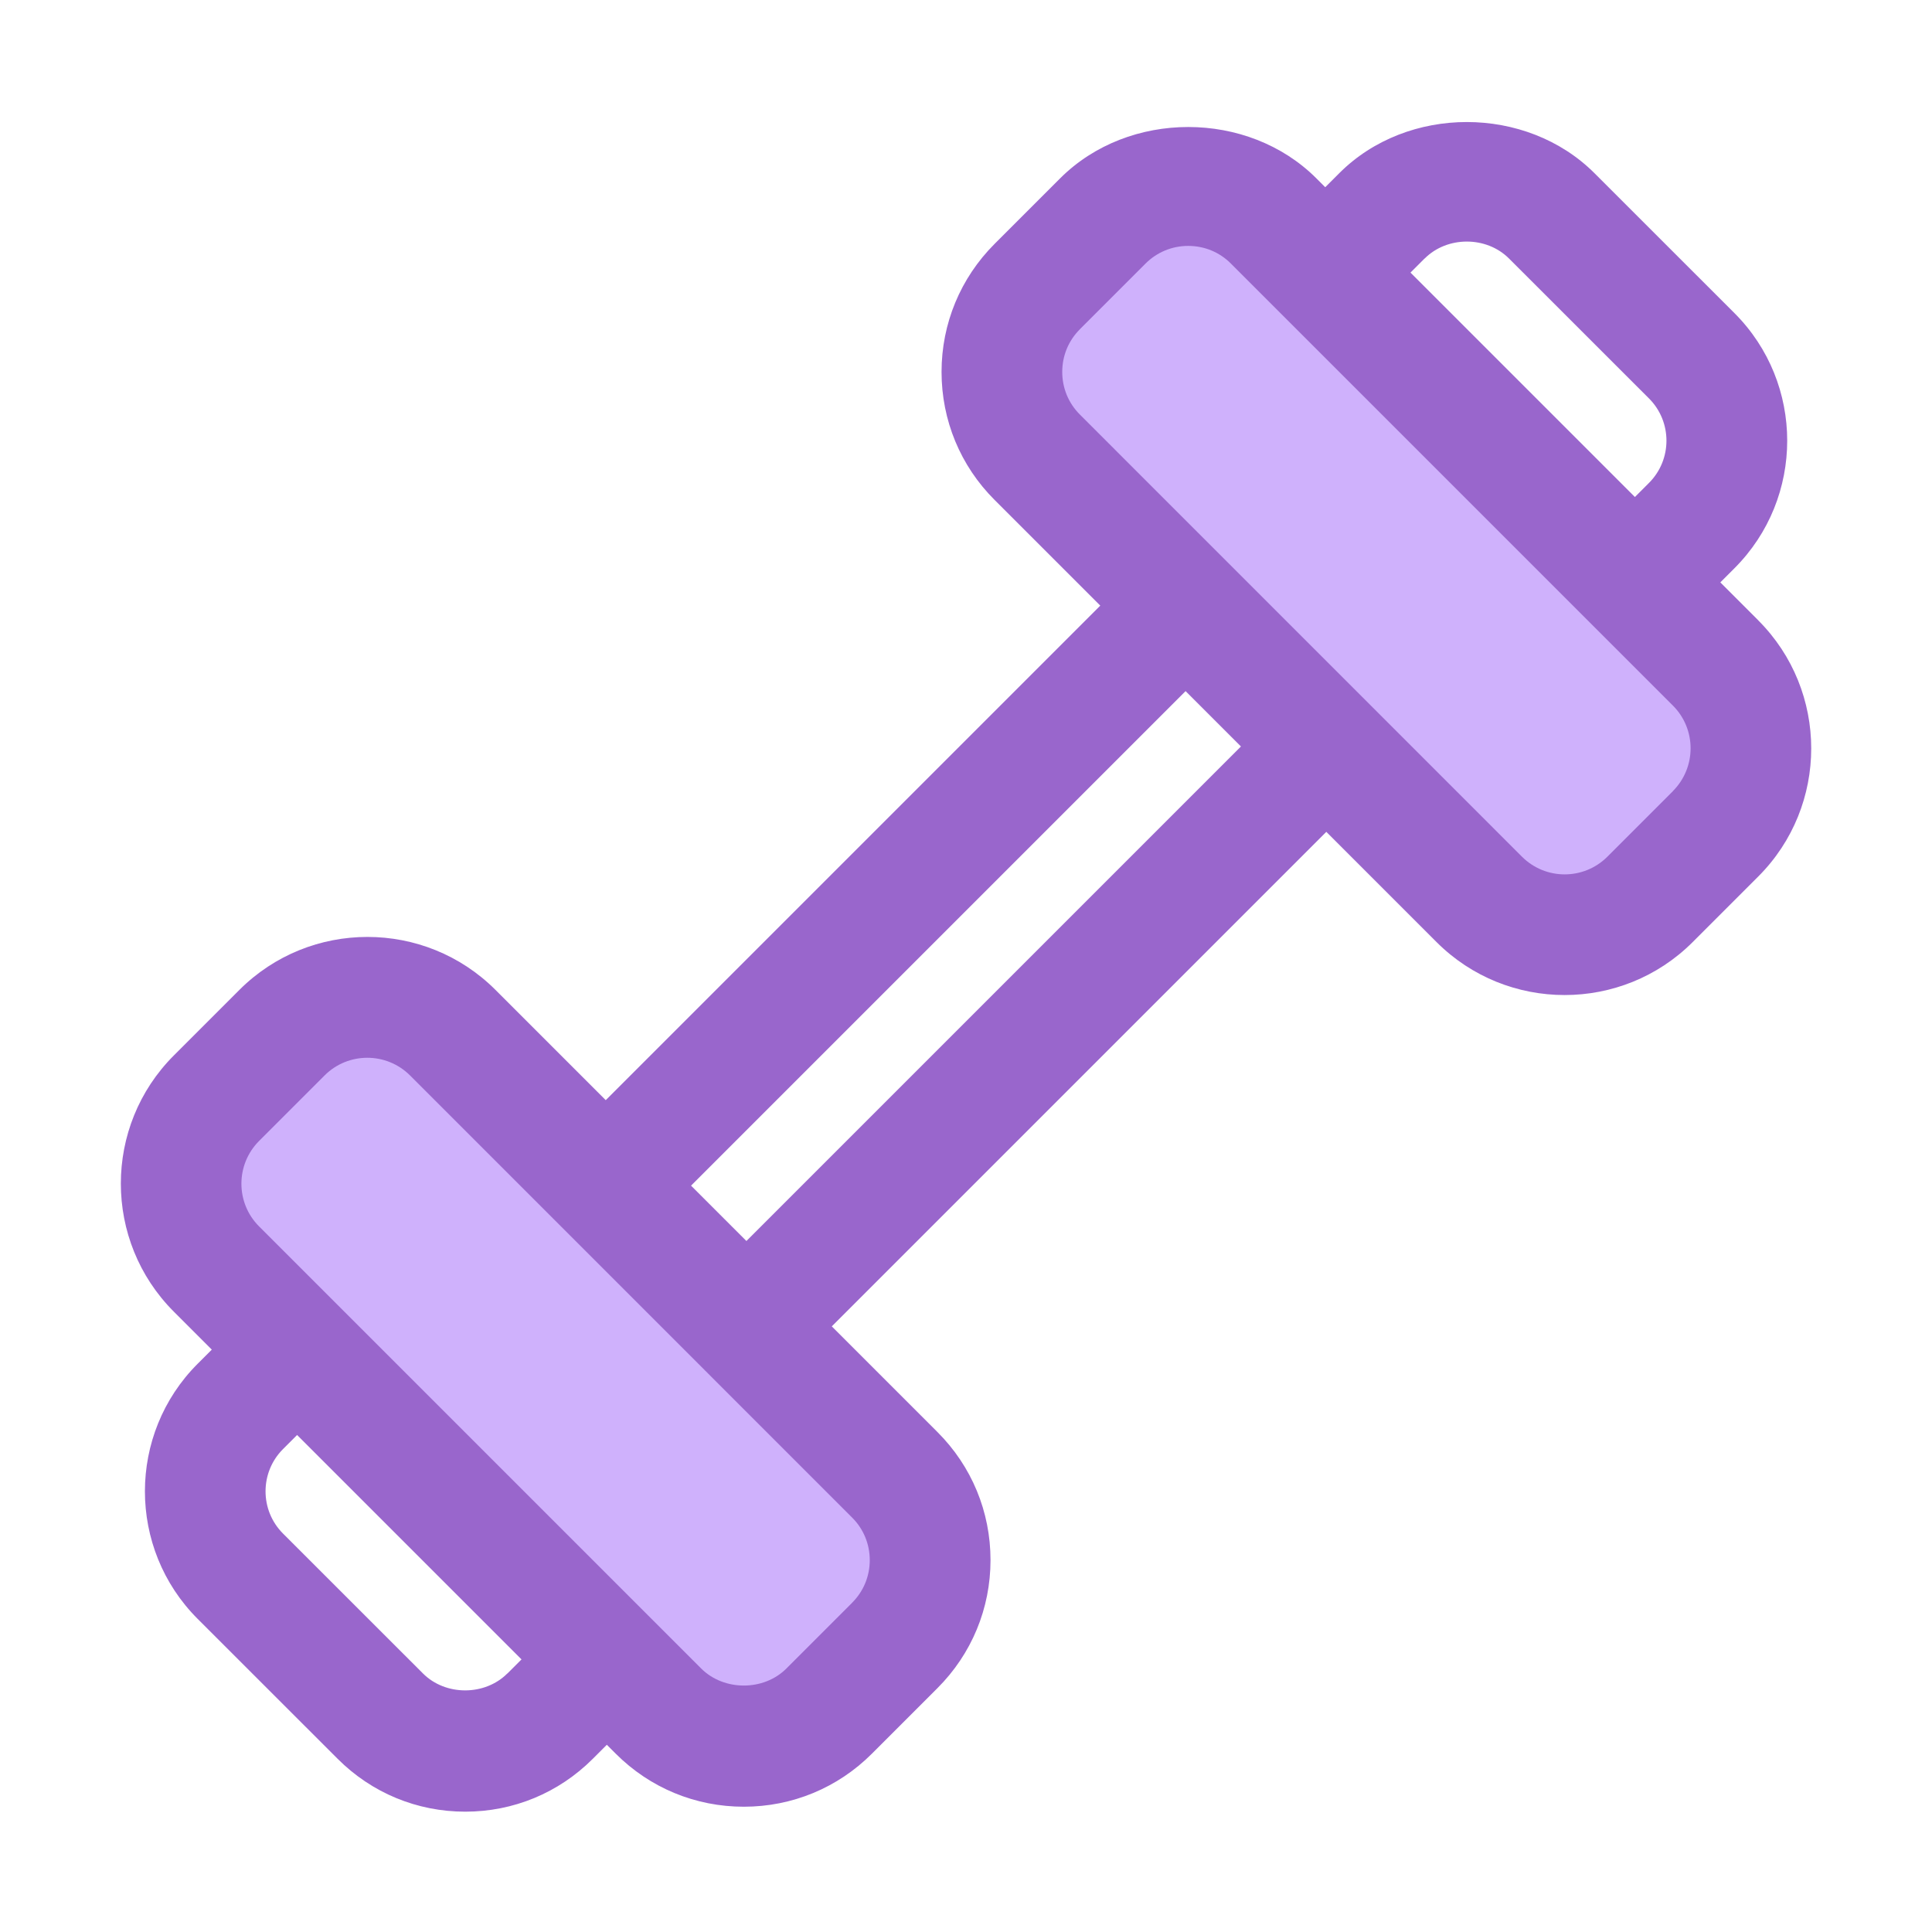
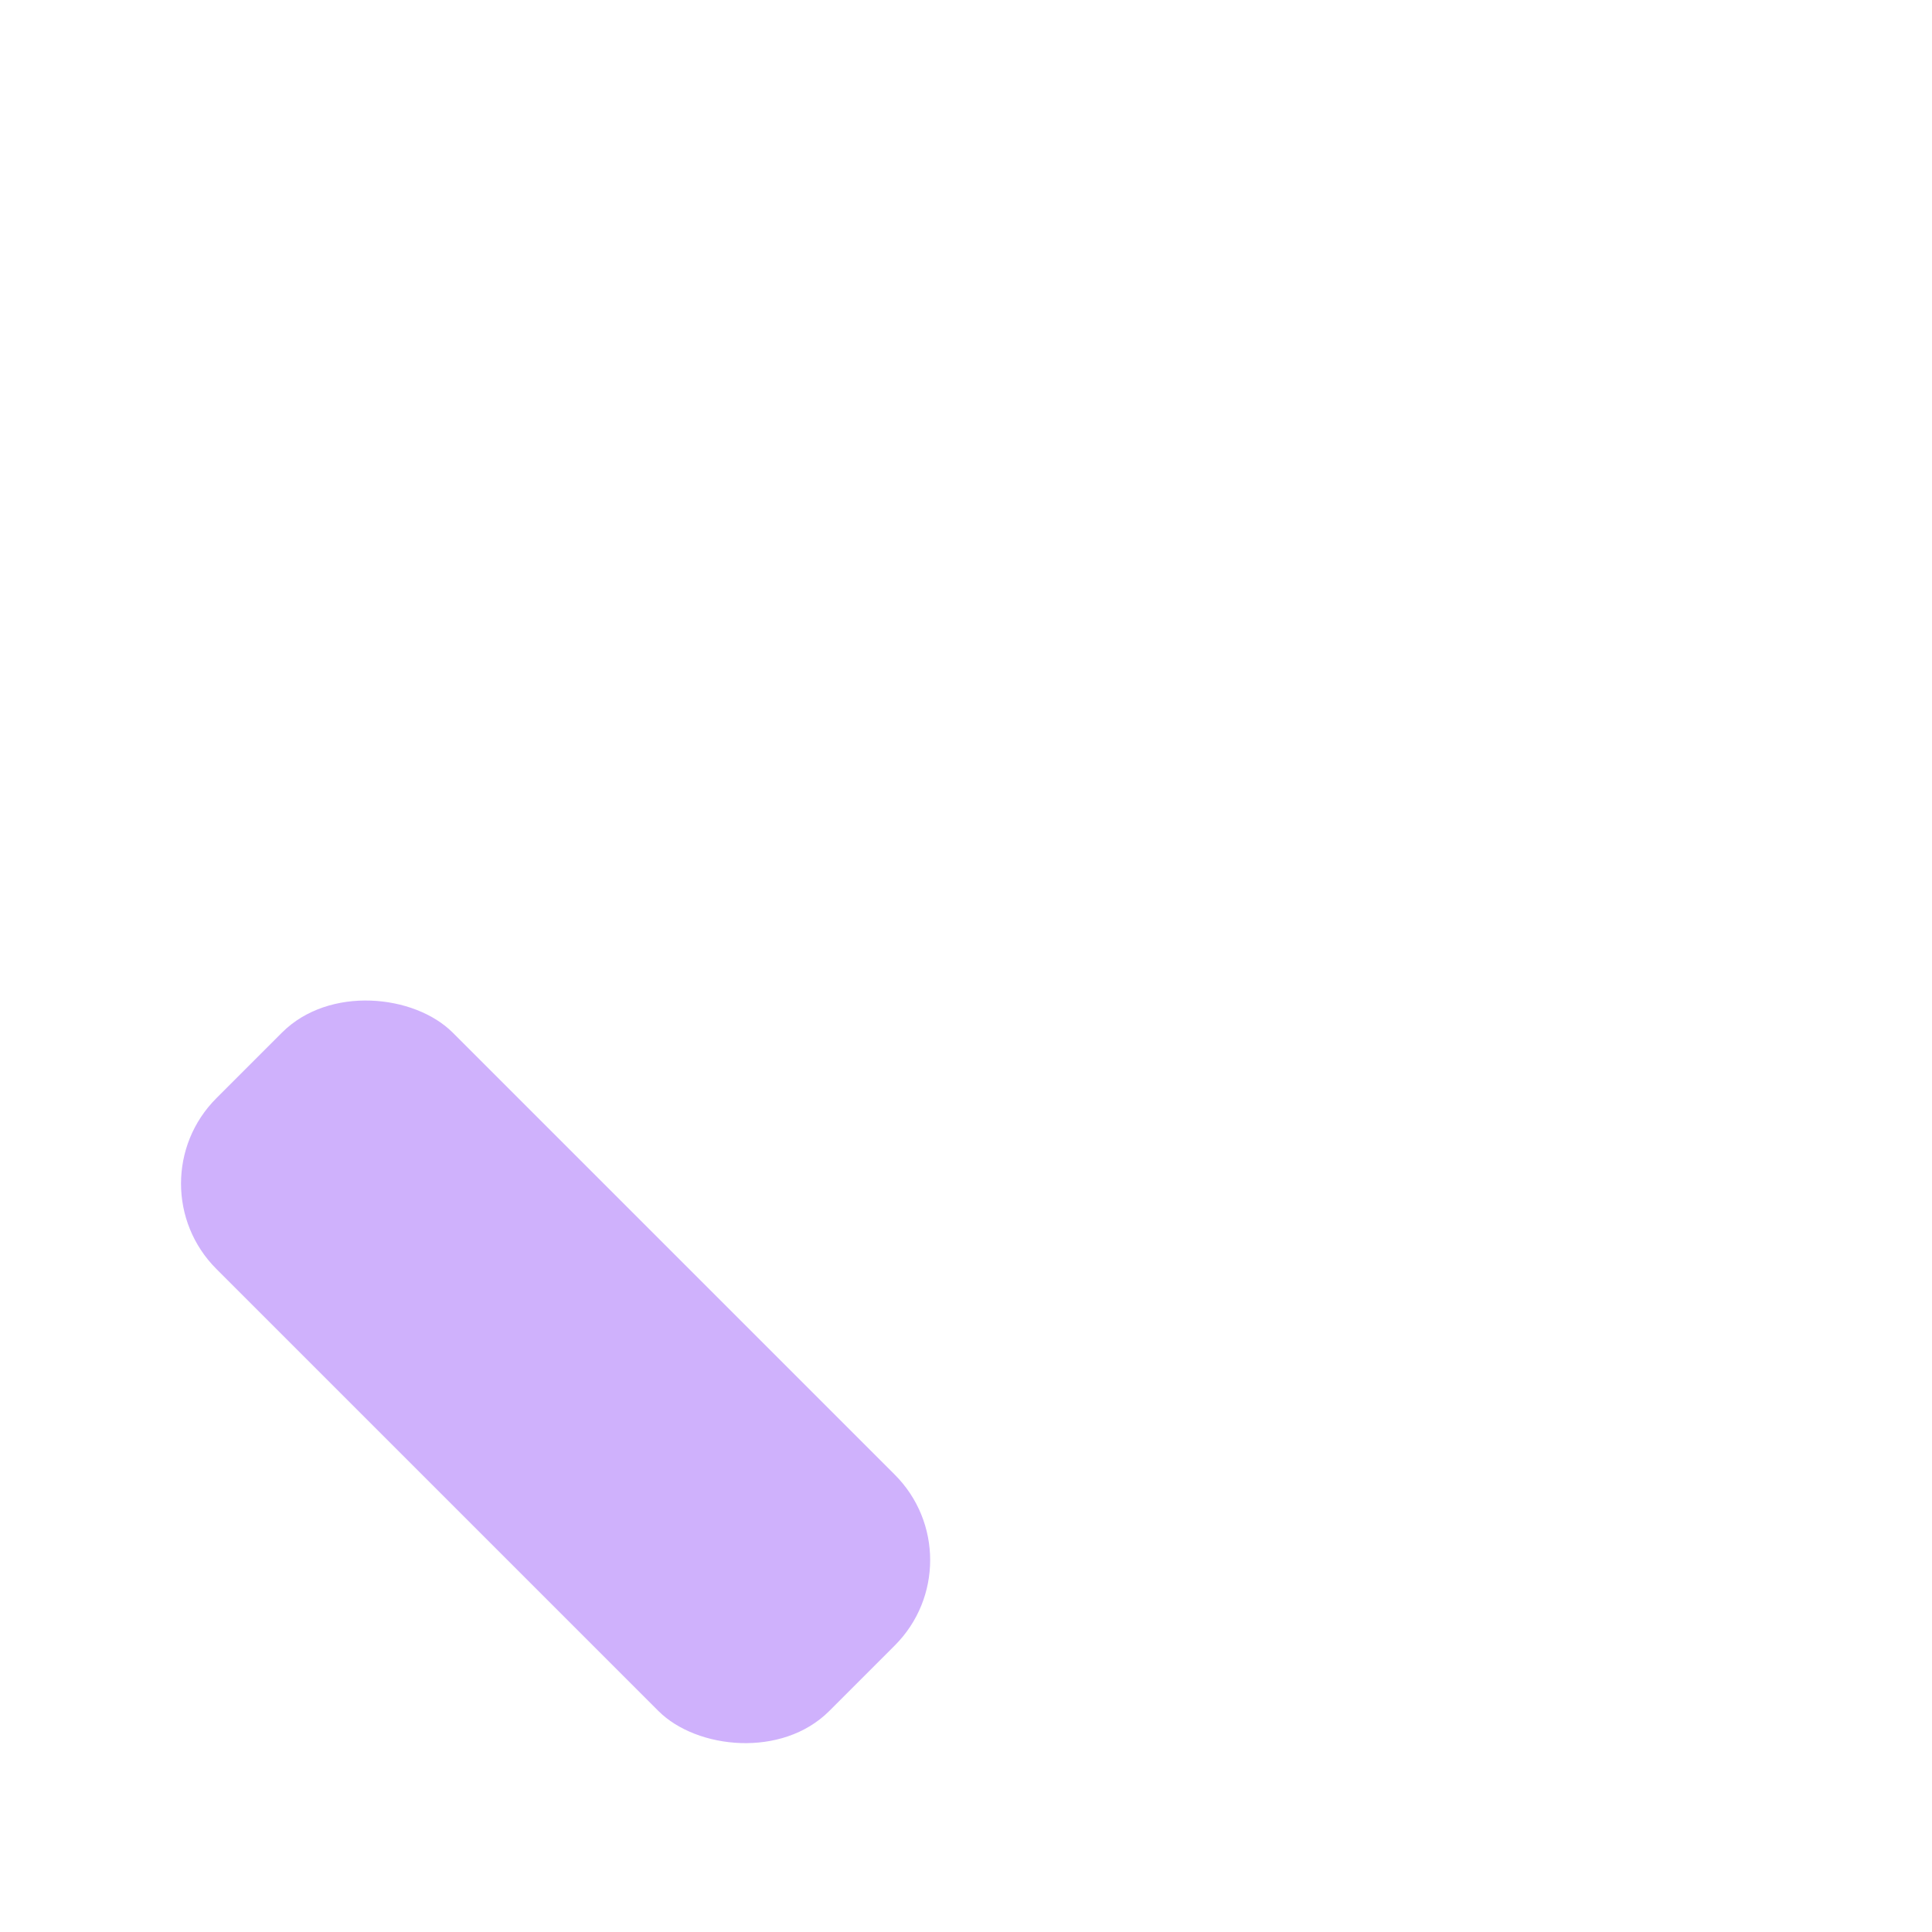
<svg xmlns="http://www.w3.org/2000/svg" width="800px" height="800px" viewBox="0 0 32 32">
  <g id="a" />
  <g id="b">
    <rect height="14.355" rx="2" ry="2" style="fill:#cfb1fc;" transform="translate(-13.371 13.162) rotate(-45)" width="5.536" x="6.434" y="15.544" />
-     <rect height="14.355" rx="2" ry="2" style="fill:#cfb1fc;" transform="translate(45.479 -.282) rotate(135)" width="5.536" x="20.03" y="2.101" />
-     <path d="M29.123,10.275l-.629-.629,.234-.234c1.165-1.165,1.165-3.061,0-4.226l-2.319-2.318c-1.129-1.128-3.097-1.13-4.226,0l-.233,.233-.148-.148c-1.133-1.132-3.108-1.133-4.242,0l-1.086,1.086c-.566,.566-.879,1.32-.879,2.121s.312,1.555,.879,2.121l1.75,1.75-8.191,8.191-1.826-1.826c-1.17-1.17-3.072-1.17-4.242,0l-1.086,1.086c-1.17,1.17-1.17,3.073,0,4.243l.629,.629-.234,.234c-1.165,1.165-1.165,3.061,0,4.226l2.319,2.318c.565,.565,1.315,.875,2.113,.875,.798,0,1.548-.311,2.112-.875l.233-.233,.148,.148c.566,.566,1.319,.878,2.121,.878,.801,0,1.555-.312,2.121-.878l1.086-1.086c.566-.566,.879-1.32,.879-2.121s-.312-1.555-.879-2.121l-1.75-1.75,8.191-8.191,1.826,1.826c.585,.585,1.353,.877,2.121,.877s1.536-.292,2.121-.877l1.086-1.086c1.17-1.17,1.17-3.073,0-4.243Zm-5.526-5.993c.373-.375,1.024-.374,1.397,0l2.319,2.318c.385,.385,.385,1.013,0,1.398l-.234,.234-3.717-3.717,.233-.233ZM8.403,27.718c-.374,.374-1.025,.373-1.397,0l-2.319-2.318c-.385-.385-.385-1.013,0-1.398l.234-.234,3.717,3.717-.233,.233Zm6.003-1.878c0,.267-.103,.518-.293,.707v.001l-1.086,1.086c-.377,.379-1.037,.378-1.414,.001l-7.322-7.322c-.39-.39-.39-1.024,0-1.415l1.086-1.086c.195-.195,.451-.292,.707-.292s.512,.098,.707,.292l7.322,7.323c.19,.189,.293,.44,.293,.707Zm-2.043-5.285l-.917-.917,8.191-8.191,.917,.917-8.191,8.191Zm15.346-7.451l-1.086,1.086c-.391,.39-1.023,.39-1.414,0l-7.322-7.323c-.19-.189-.293-.44-.293-.707s.103-.518,.293-.707v-.001l1.086-1.086c.189-.189,.44-.293,.707-.293,.268,0,.519,.103,.707,.292l7.322,7.322c.39,.39,.39,1.024,0,1.415Z" style="fill:#96c;" />
  </g>
</svg>